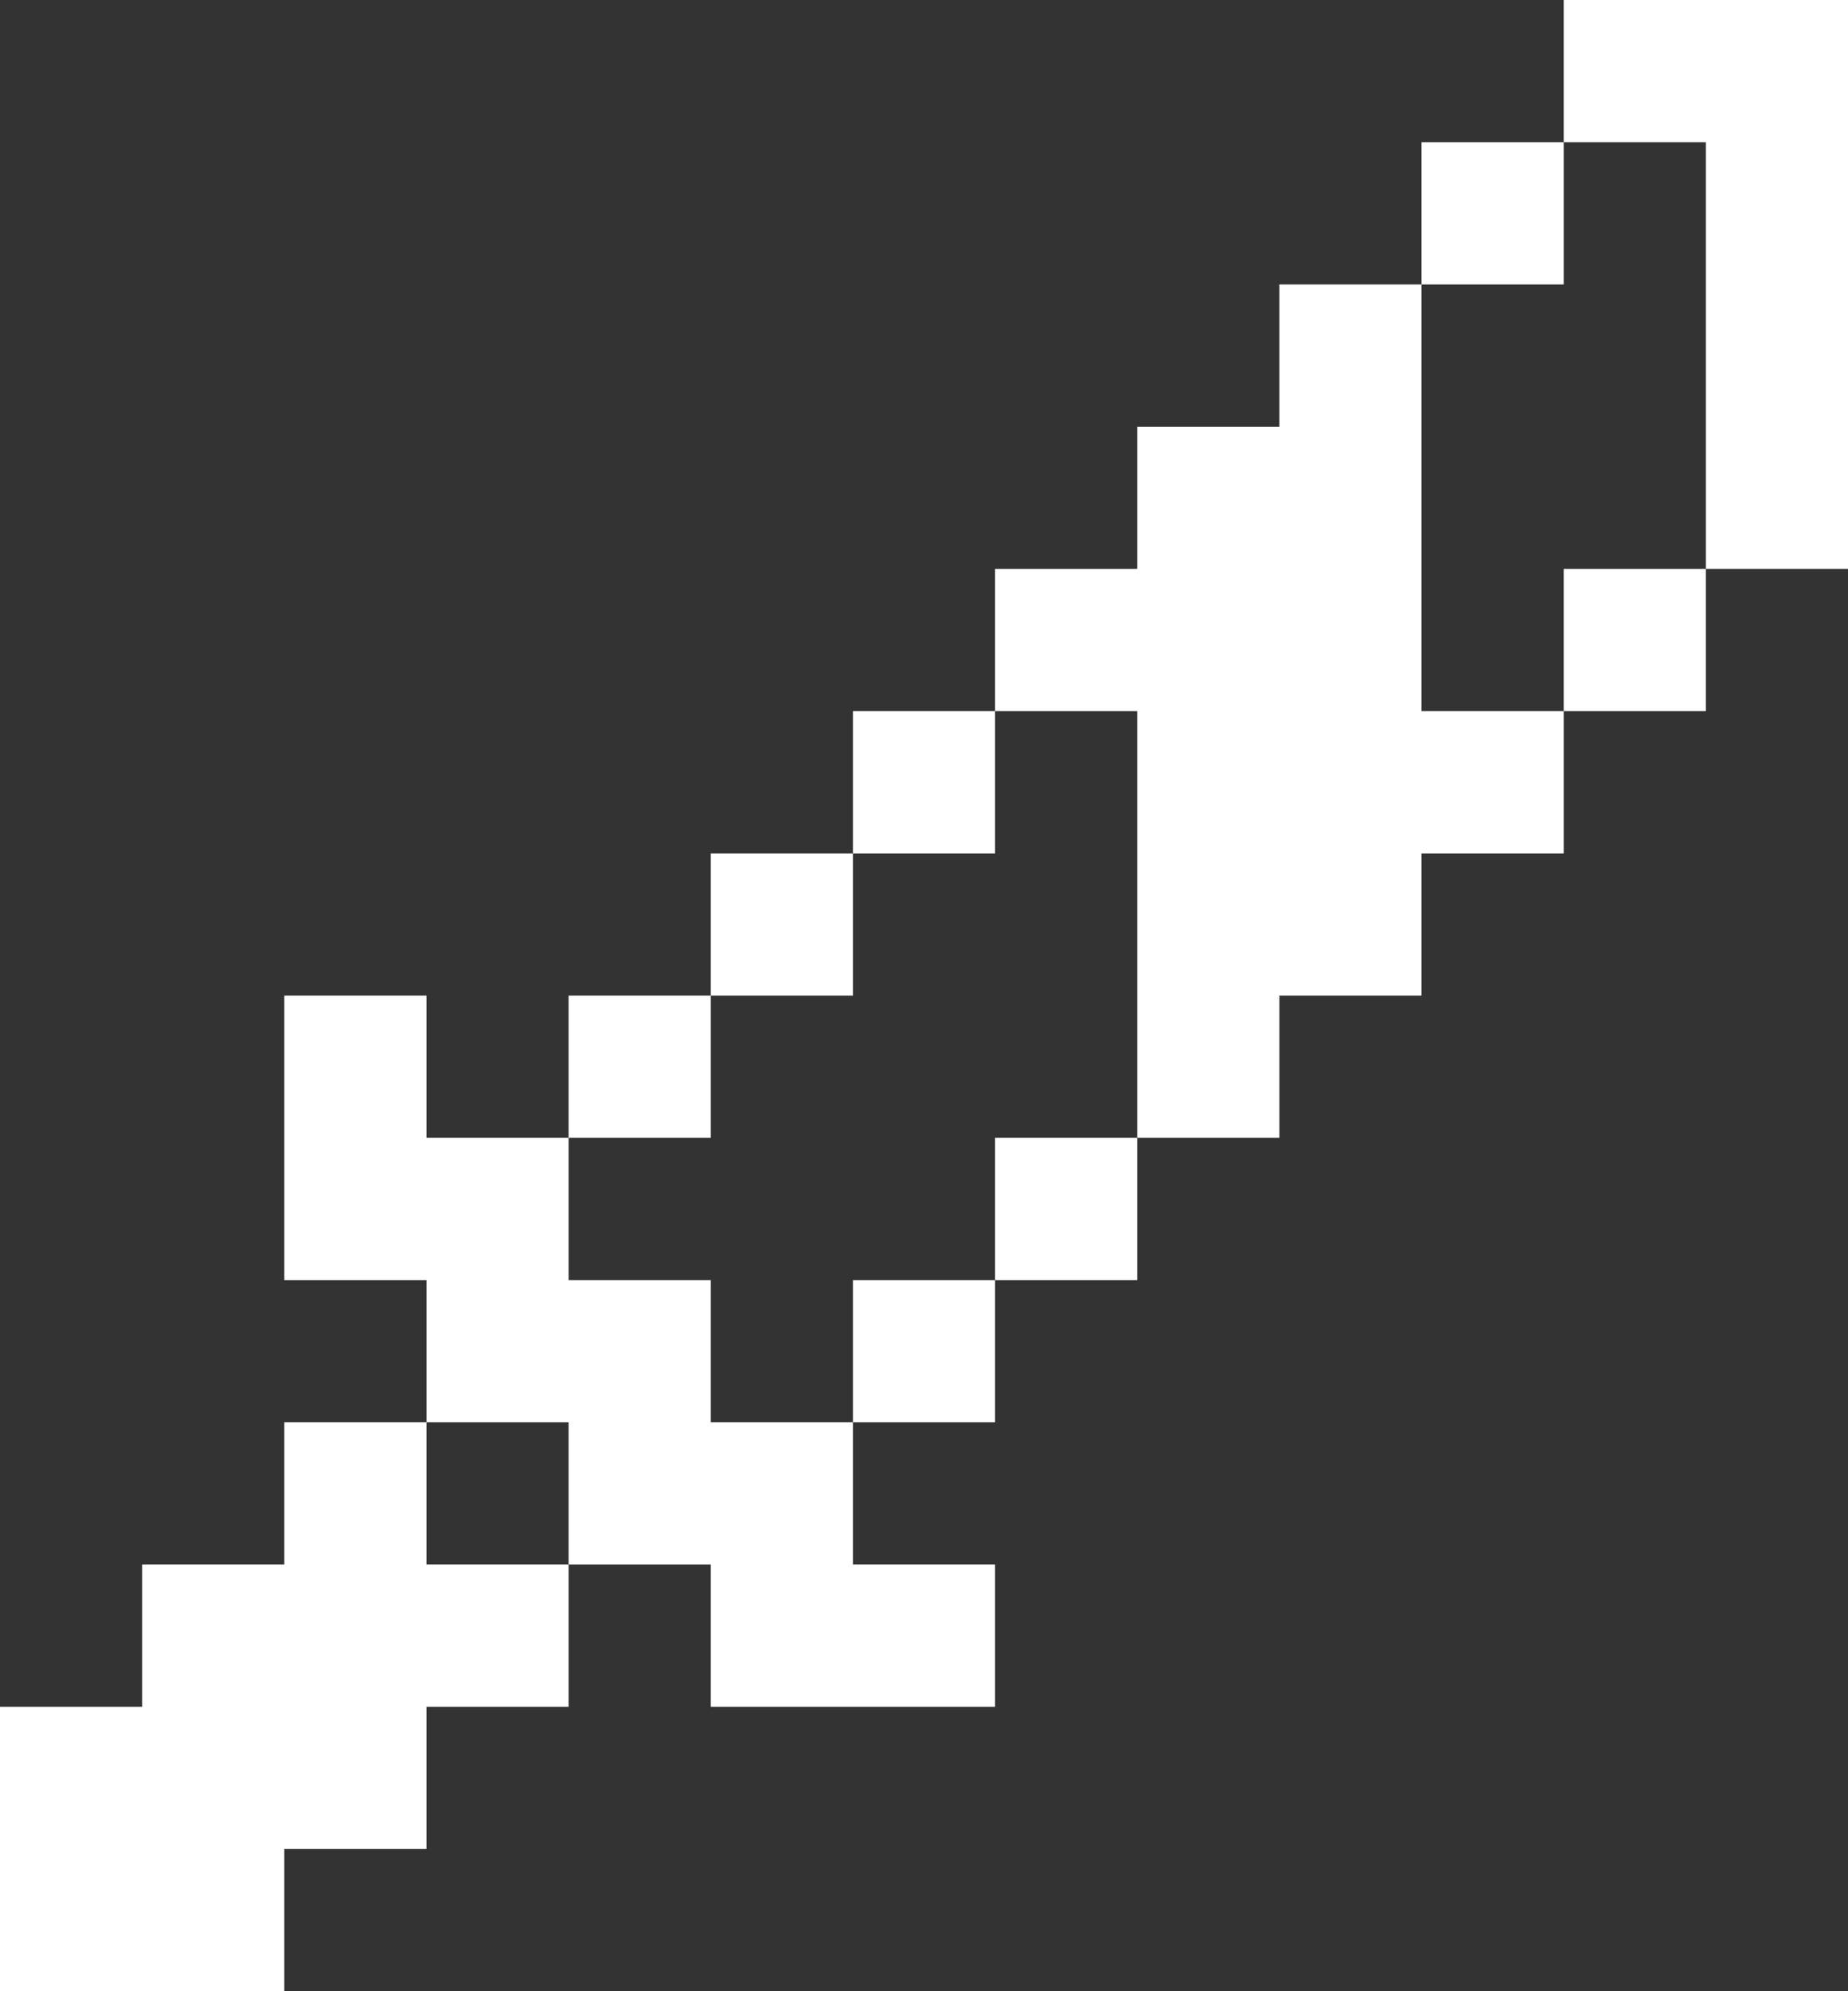
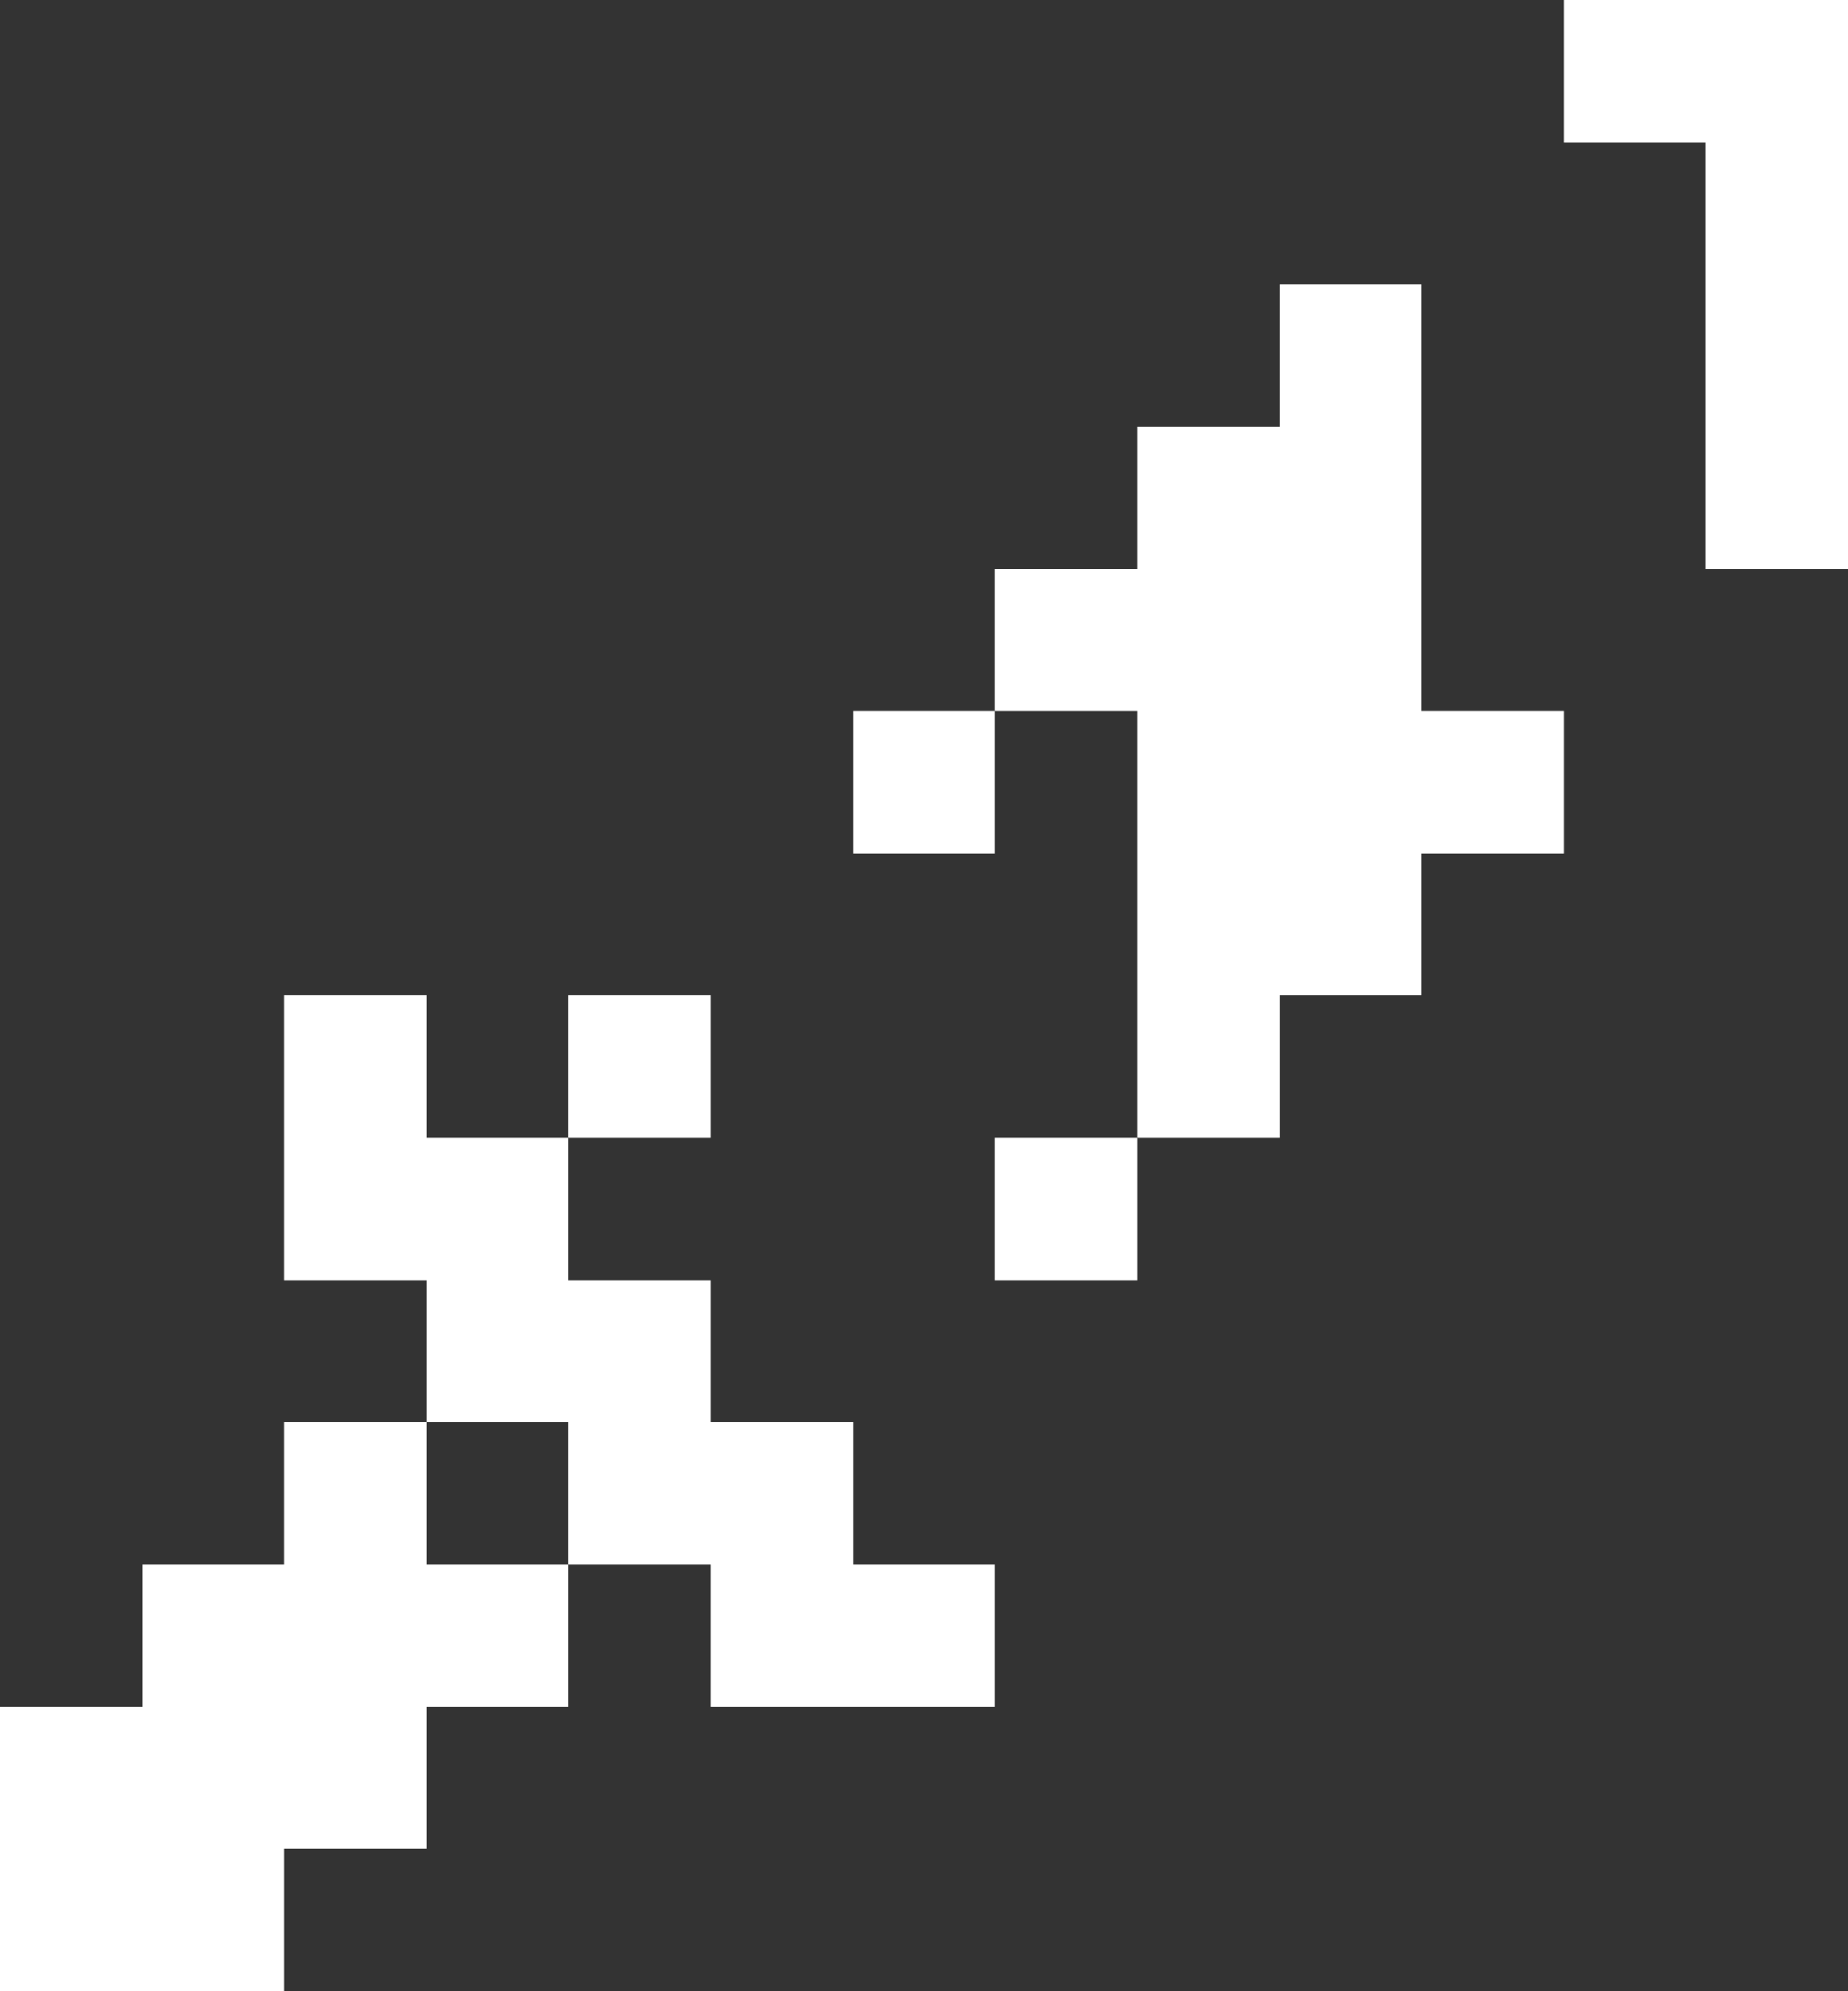
<svg xmlns="http://www.w3.org/2000/svg" width="13" height="14" viewBox="0 0 13 14" fill="none">
  <rect x="0" y="0" width="13" height="14" fill="#333333" stroke="none" />
  <path d="M3 10H2V11H1V12H0V14H2V13H3V12H4V11H3V10Z" fill="white" />
-   <path d="M7 9H6V10H7V9Z" fill="white" />
  <path d="M5 9H4V8H3V7H2V9H3V10H4V11H5V12H7V11H6V10H5V9Z" fill="white" />
  <path d="M8 8H7V9H8V8Z" fill="white" />
  <path d="M5 7H4V8H5V7Z" fill="white" />
-   <path d="M6 6H5V7H6V6Z" fill="white" />
  <path d="M7 5H6V6H7V5Z" fill="white" />
-   <path d="M12 4H11V5H12V4Z" fill="white" />
+   <path d="M12 4H11V5V4Z" fill="white" />
  <path d="M10 2H9V3H8V4H7V5H8V8H9V7H10V6H11V5H10V2Z" fill="white" />
  <path d="M13 0H11V1H12V4H13V0Z" fill="white" />
-   <path d="M11 1H10V2H11V1Z" fill="white" />
</svg>